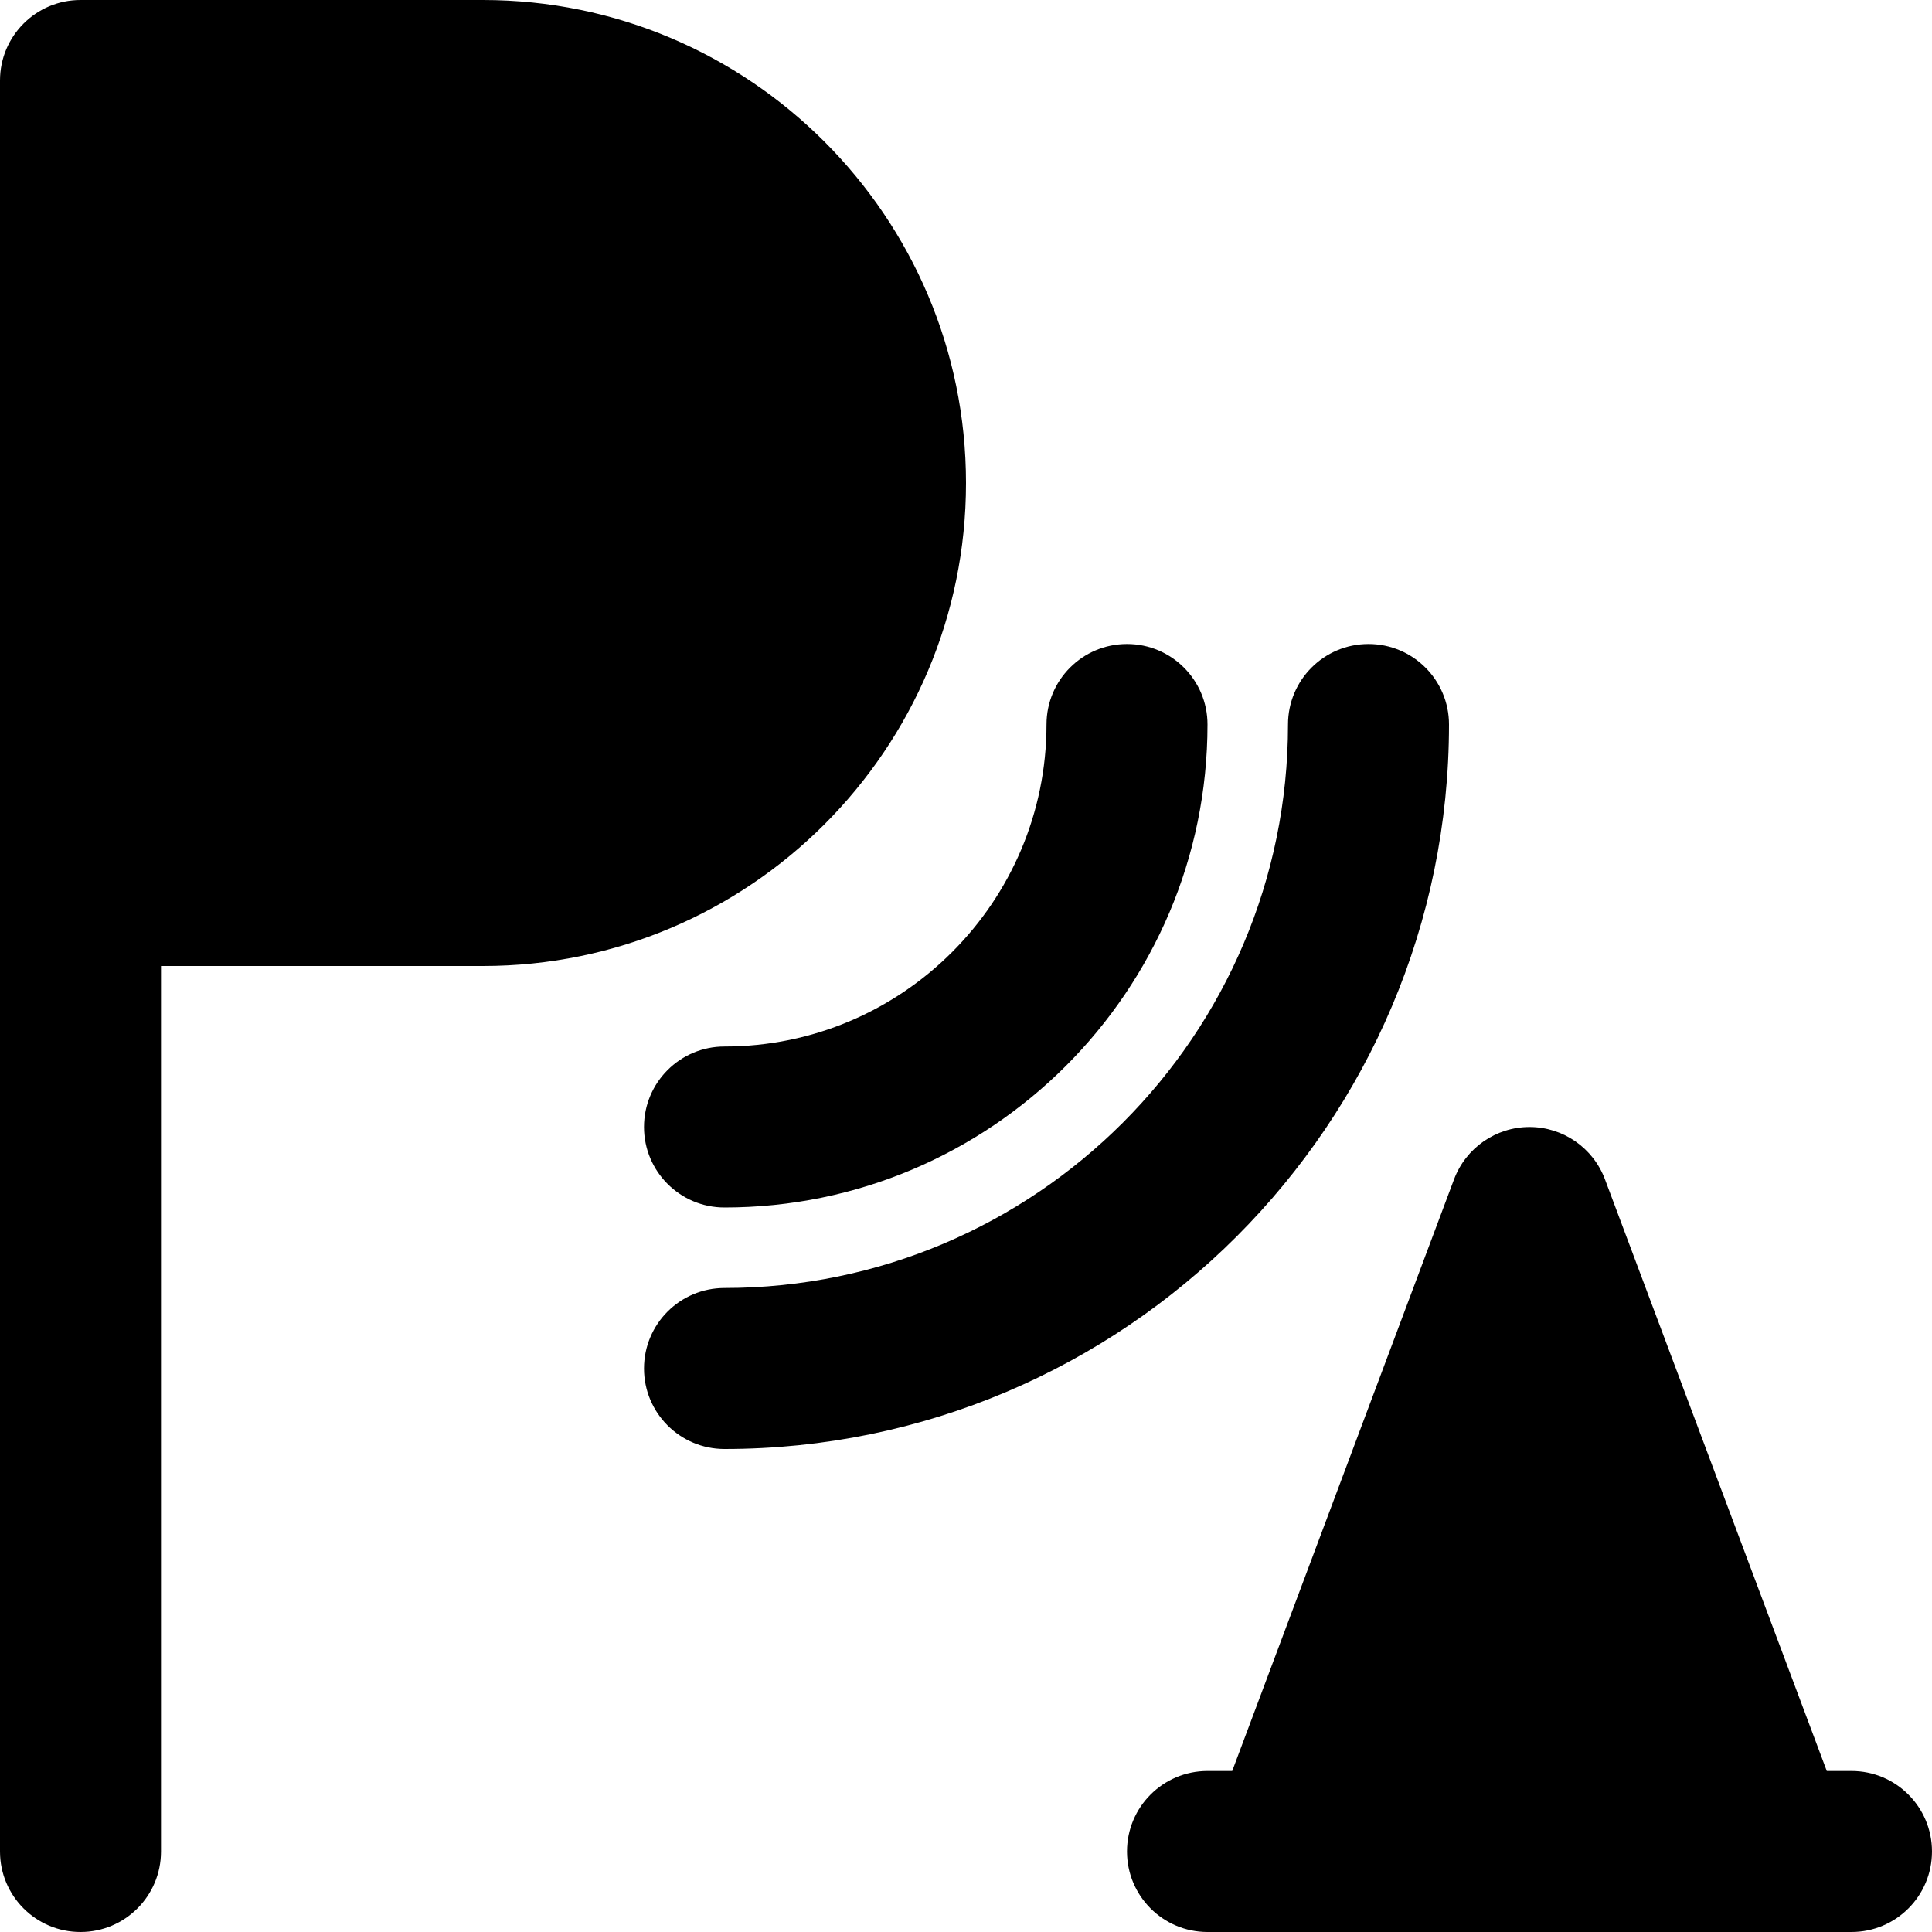
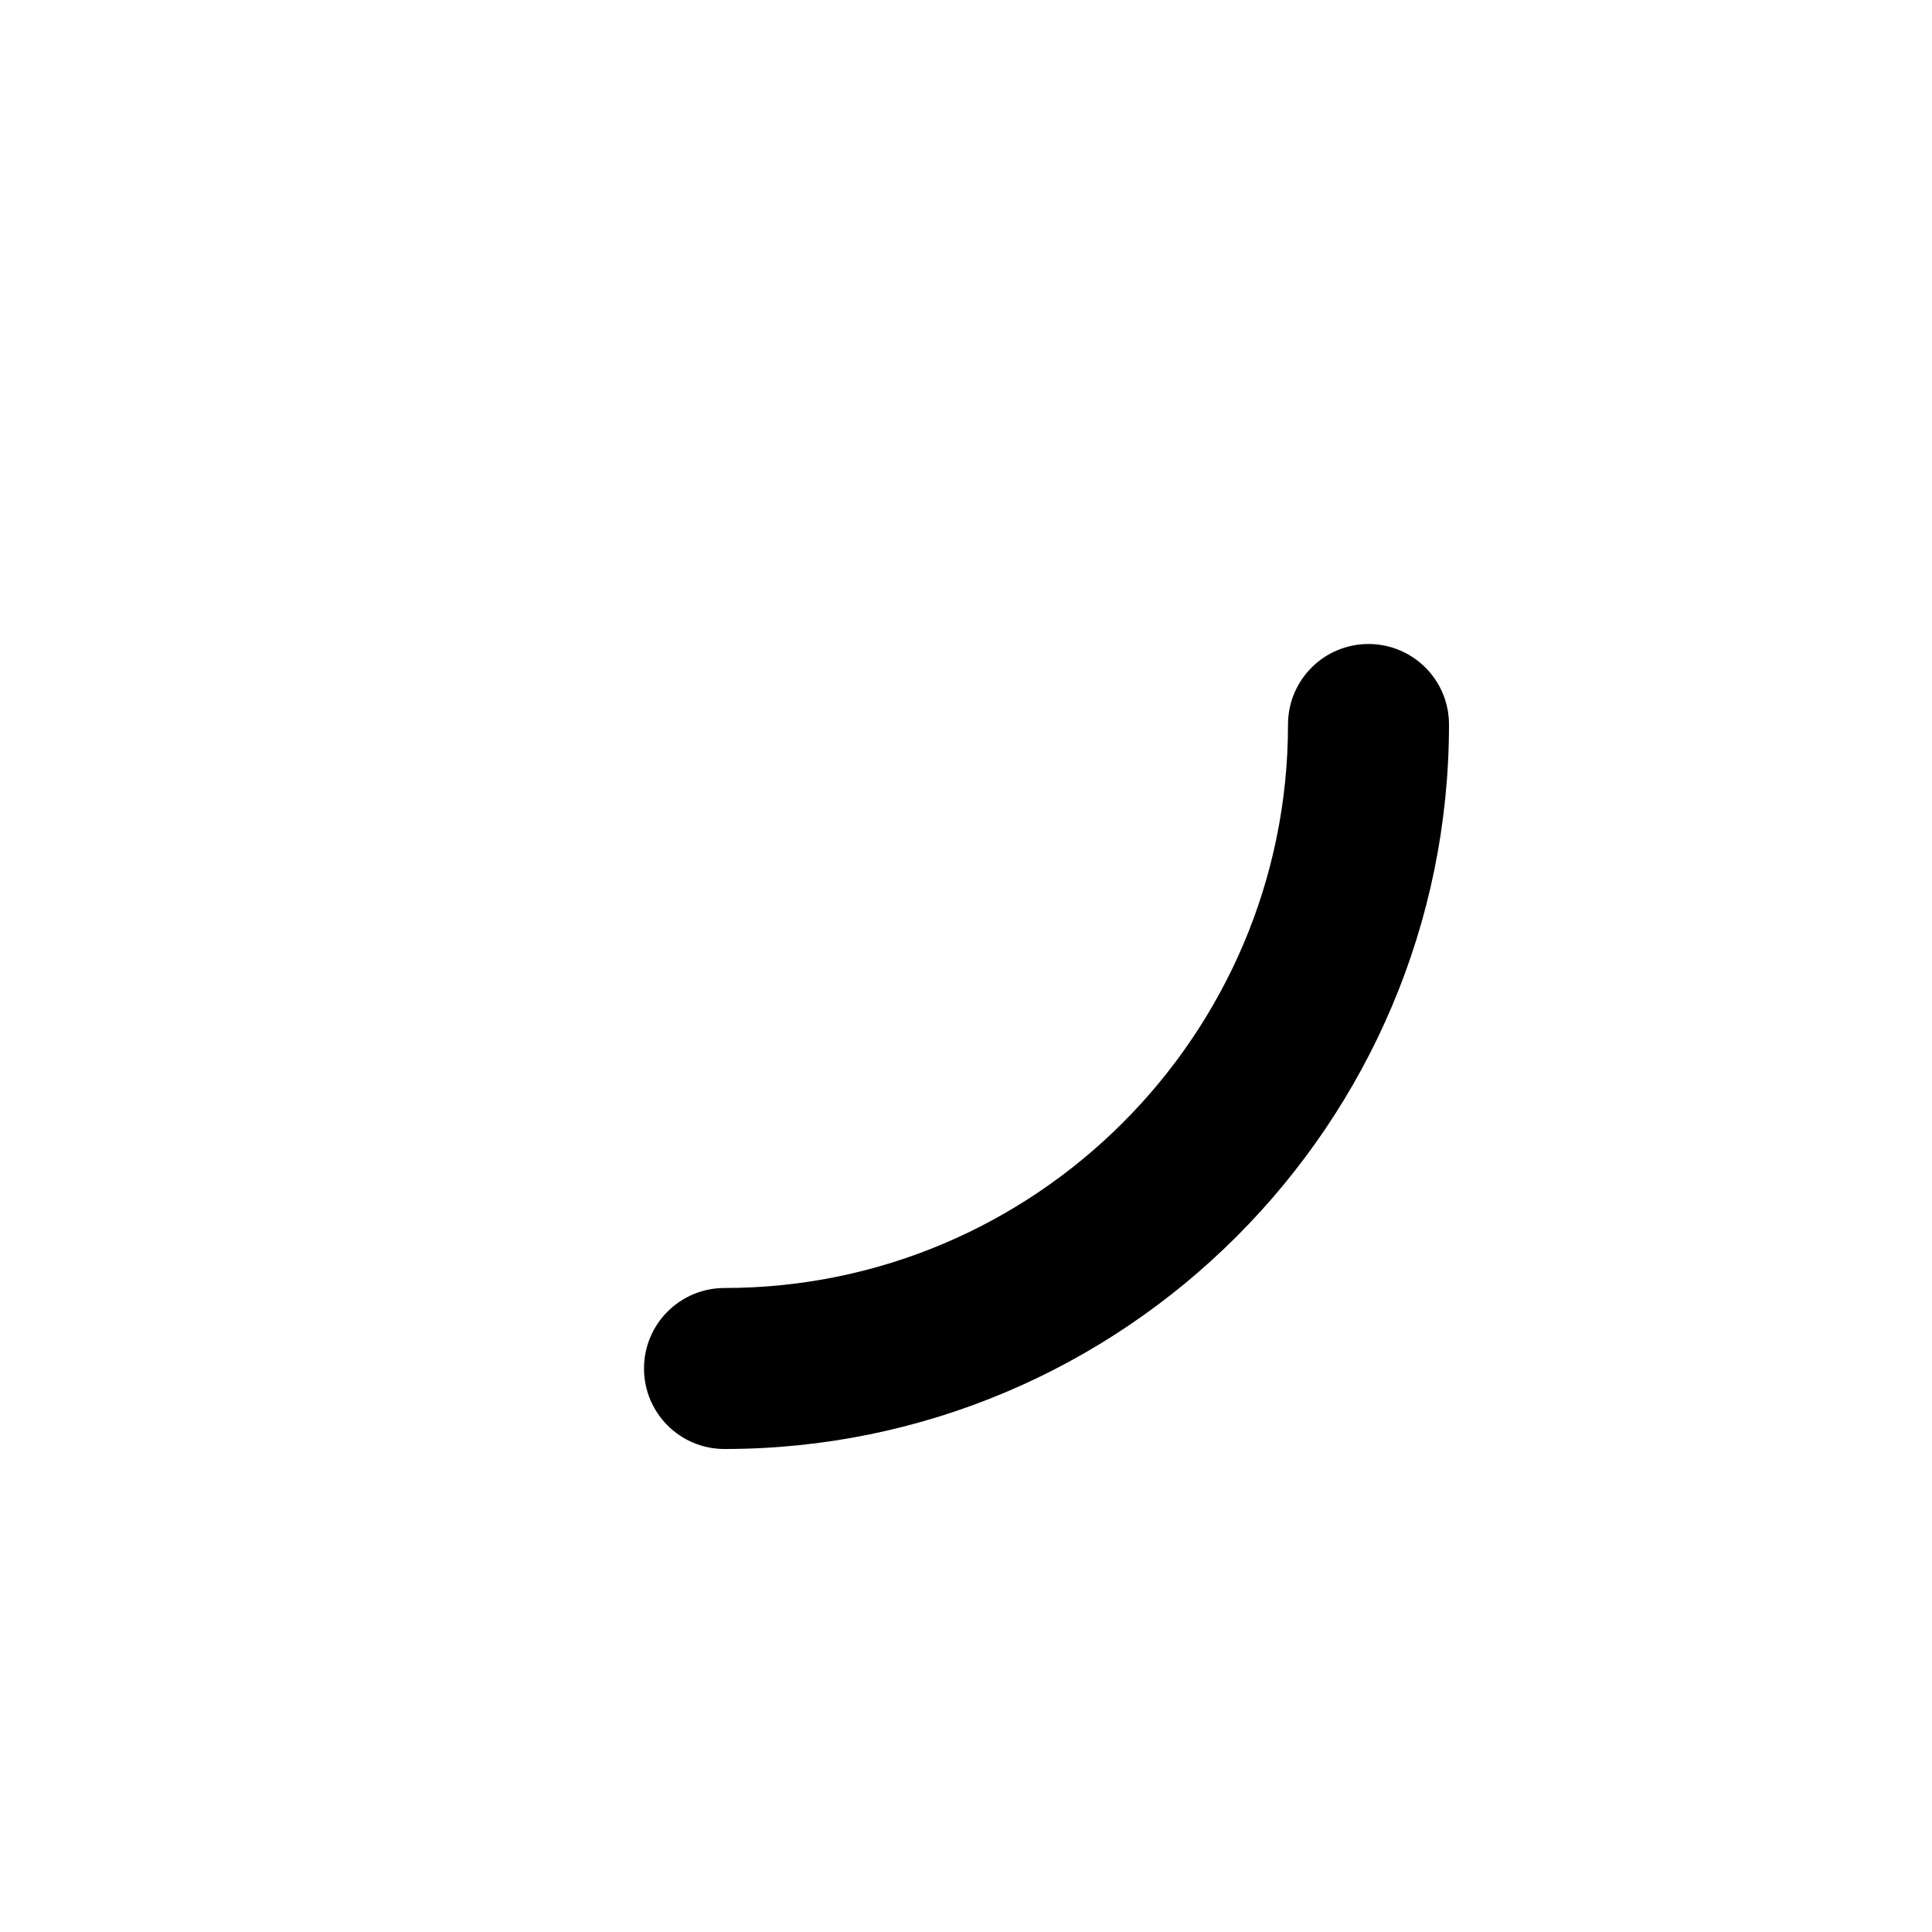
<svg xmlns="http://www.w3.org/2000/svg" fill="#000000" height="800px" width="800px" version="1.1" id="Layer_1" viewBox="0 0 512 512" xml:space="preserve">
  <g>
    <g>
      <g>
-         <path d="M256,128C256,57.408,198.592,0,128,0H21.333C9.536,0,0,9.557,0,21.333v213.333v256C0,502.443,9.536,512,21.333,512     c11.797,0,21.333-9.557,21.333-21.333V256H128C198.592,256,256,198.592,256,128z" />
-         <path d="M192,277.333c-11.797,0-21.333,9.557-21.333,21.333S180.203,320,192,320c70.592,0,128-57.408,128-128     c0-11.776-9.536-21.333-21.333-21.333c-11.797,0-21.333,9.557-21.333,21.333C277.333,239.061,239.061,277.333,192,277.333z" />
        <path d="M384,192c0-11.776-9.536-21.333-21.333-21.333s-21.333,9.557-21.333,21.333c0,82.347-67.008,149.333-149.333,149.333     c-11.797,0-21.333,9.557-21.333,21.333S180.203,384,192,384C297.877,384,384,297.856,384,192z" />
-         <path d="M490.667,469.333h-6.549l-58.795-156.821c-3.136-8.32-11.093-13.845-19.989-13.845s-16.853,5.525-19.989,13.845     l-58.795,156.821H320c-11.797,0-21.333,9.557-21.333,21.333S308.203,512,320,512h21.333h128h21.333     c11.797,0,21.333-9.557,21.333-21.333S502.464,469.333,490.667,469.333z" />
      </g>
    </g>
  </g>
</svg>